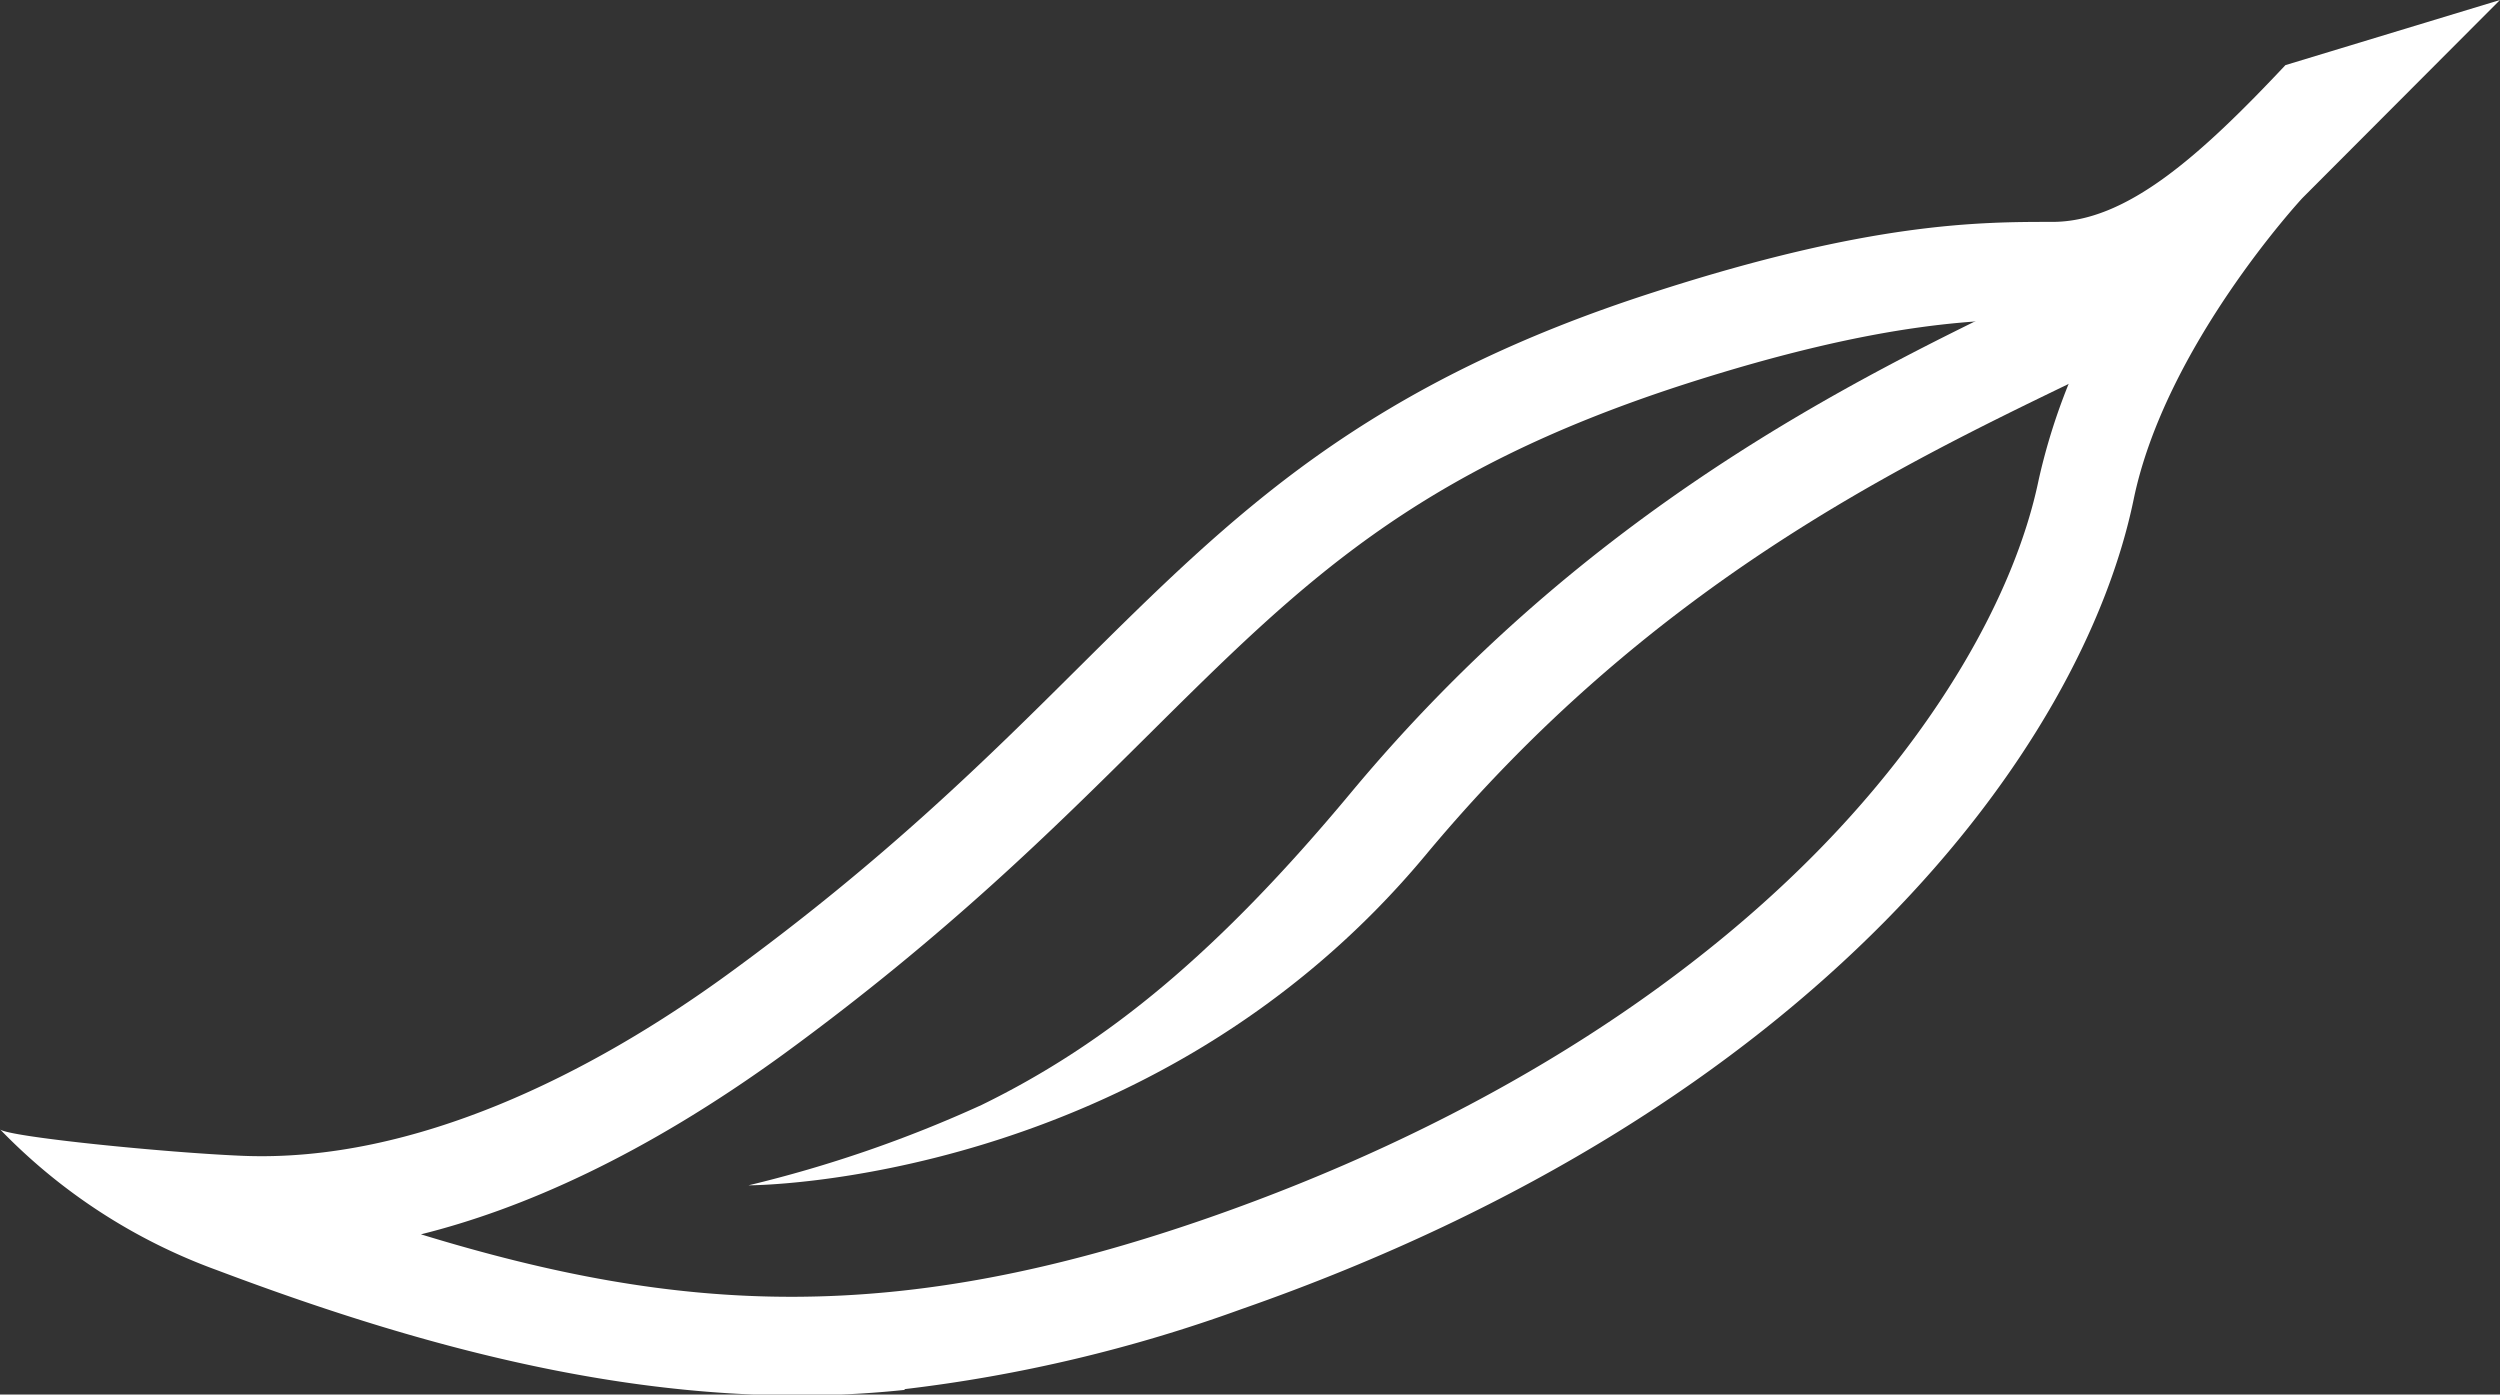
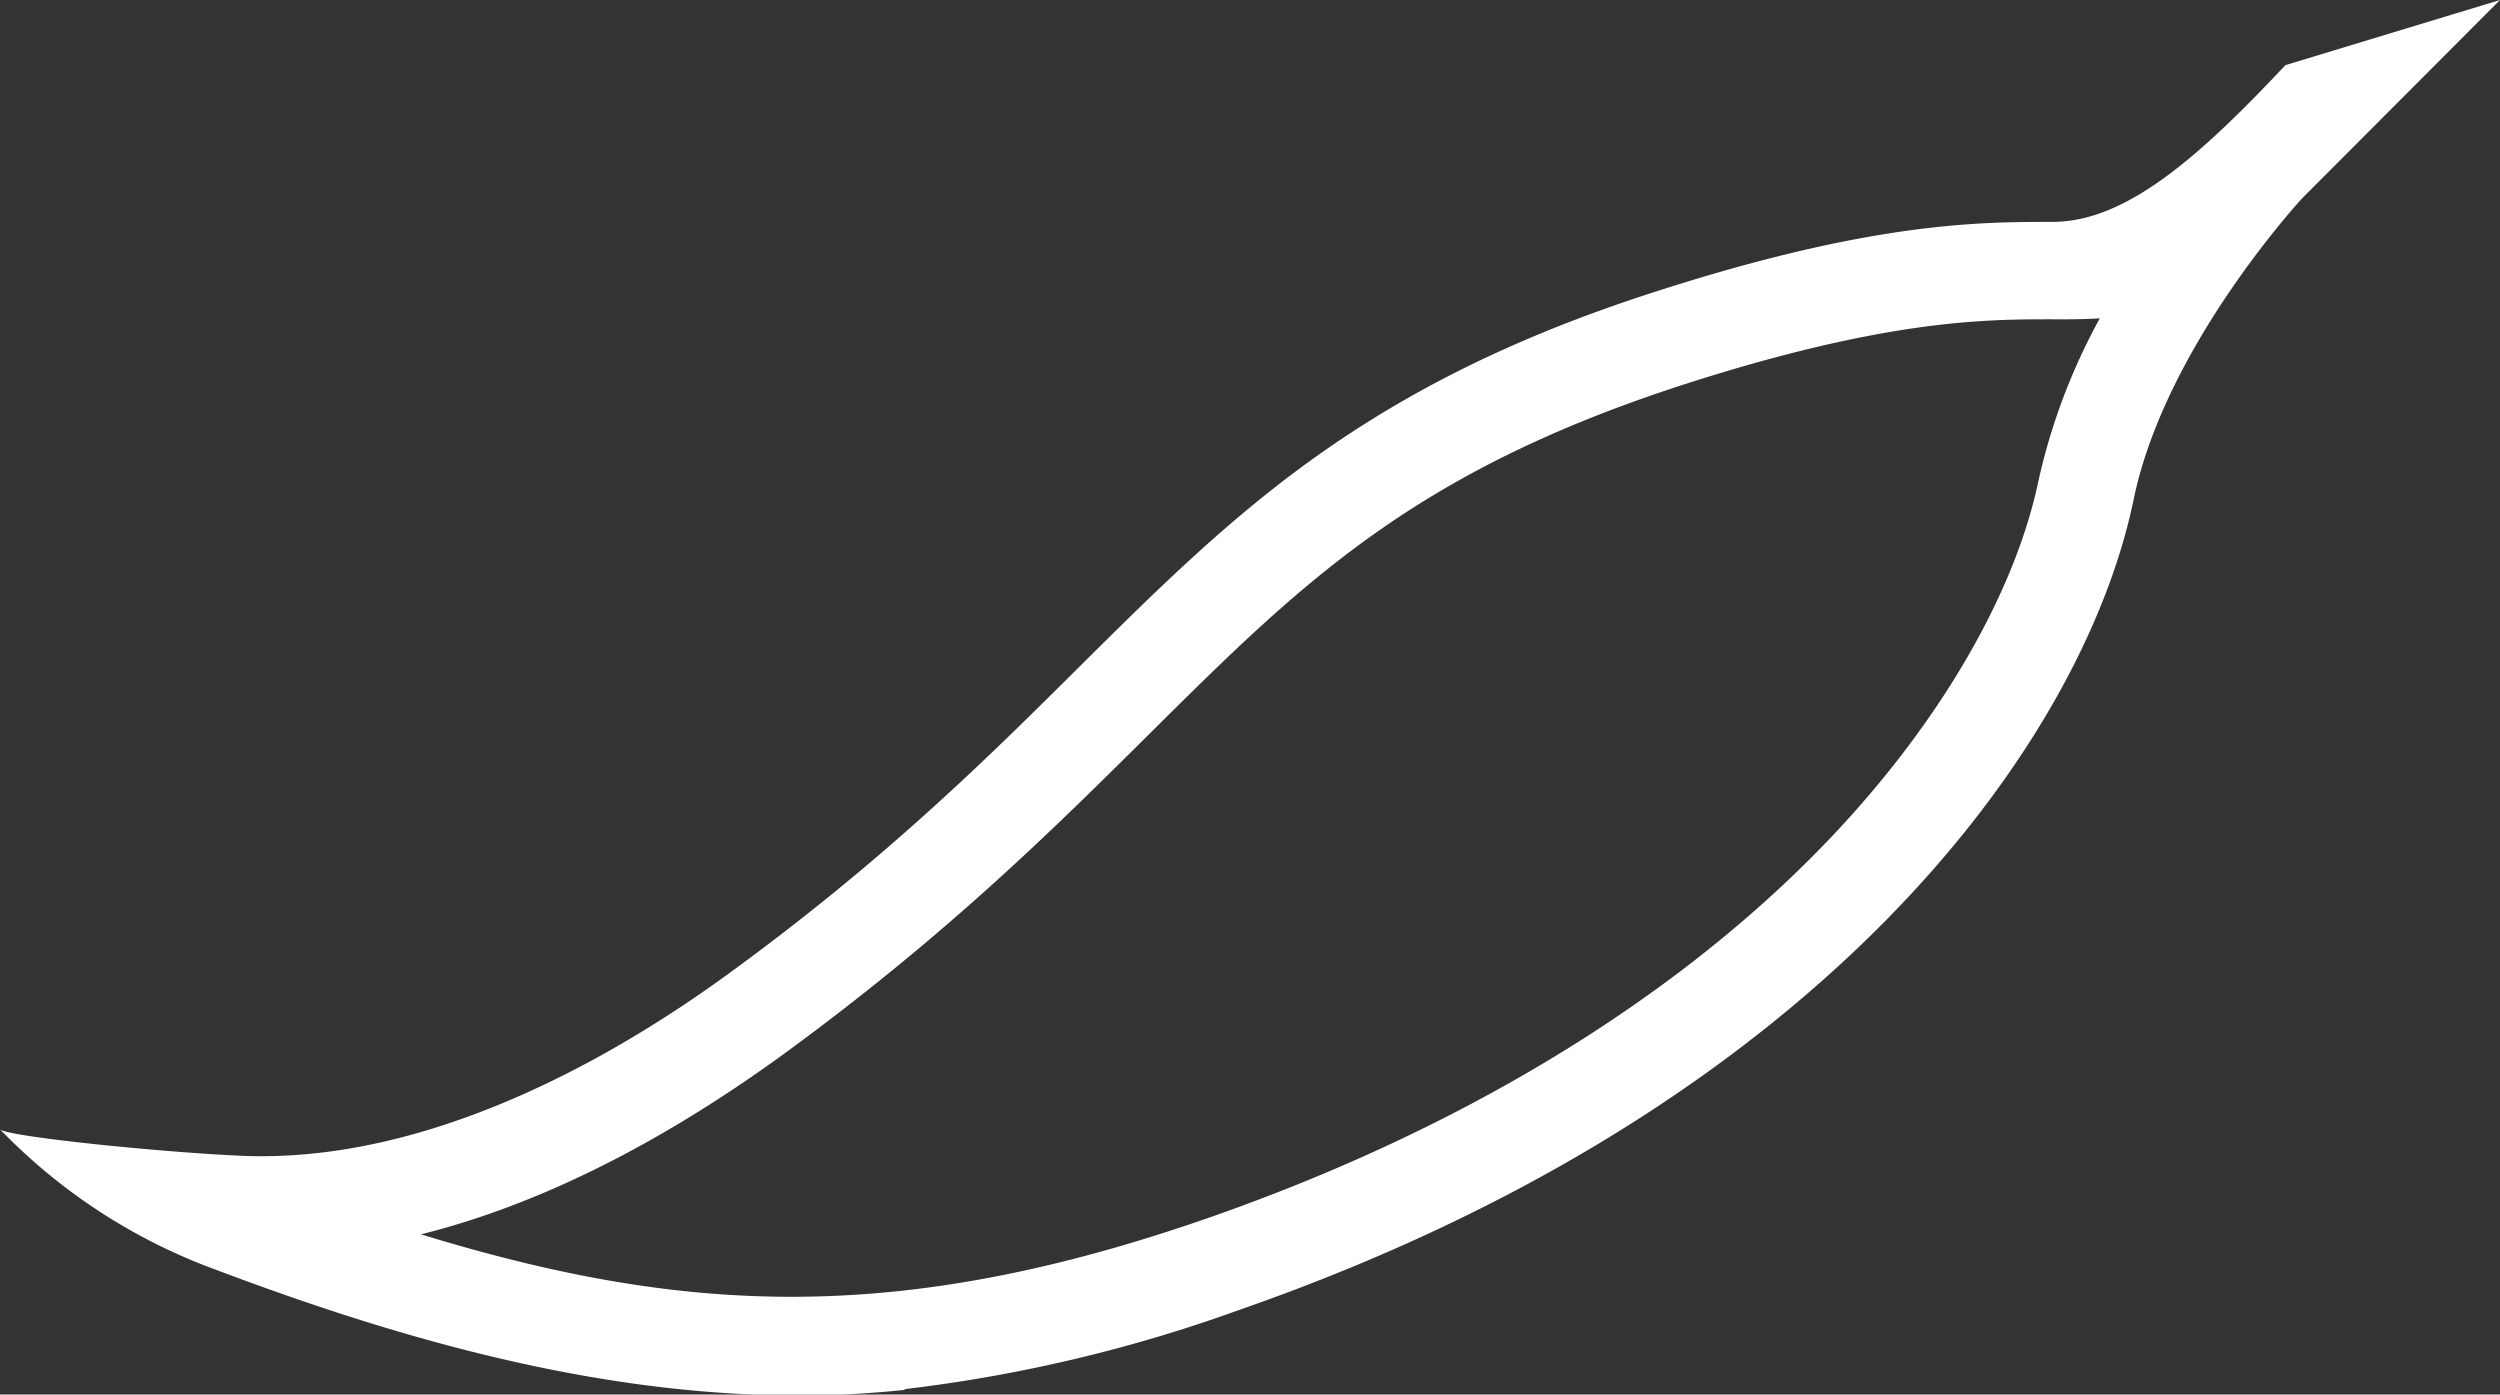
<svg xmlns="http://www.w3.org/2000/svg" id="Layer_1" data-name="Layer 1" viewBox="0 0 225.34 125.7">
  <rect x="0" y="0" width="225.34" height="125.7" fill="#333333" stroke="none" />
  <defs>
    <style>.cls-1{fill:#fff;}</style>
  </defs>
-   <path class="cls-1" d="M67.47,106.84a115.32,115.32,0,0,0,21-7.24c11.36-5.55,21.31-13.75,33.28-28.13,21.32-25.62,45.45-37.29,61.41-45,2.37-1.15,4.6-2.23,6.61-3.25a4.37,4.37,0,1,1,4,7.79c-2.09,1.06-4.36,2.16-6.76,3.33-16.2,7.83-38.39,18.56-58.5,42.72-24.8,29.8-61,29.78-61,29.78" />
  <path class="cls-1" d="M37.85,111.23c23.49,7.2,42.87,8.38,71.14-1.48,22.18-7.74,41.08-19.09,54.65-32.83,10.58-10.7,17.91-23,20.12-33.68a55.35,55.35,0,0,1,5.51-14.55c-1.33.09-2.75.1-4.32.09-5.95,0-14.94,0-33.22,5.89-24.39,7.91-34.39,17.84-48.24,31.59C95,74.68,85.41,84.22,70.65,95c-12.59,9.15-23.59,14-32.8,16.28m43.69,14c-21.19,2.24-42.29-3.36-62-10.8A51.72,51.72,0,0,1,0,101.79c.66.68,15,2.11,21.85,2.39,15.56.64,31.53-7.49,43.66-16.3C79.73,77.55,89.08,68.26,97.33,60.06c6.82-6.77,13.27-13.17,21.16-18.81,8.74-6.24,18.44-11,30.54-14.9C168.64,20,178.47,20,185,20c6.67,0,13.29-5.93,21-14.13L225.34,0,207.53,17.85c-.12.13-12.36,13.37-15.21,27.16-4.61,22.33-28.45,54.85-80.45,73a135.13,135.13,0,0,1-30.33,7.2" />
</svg>